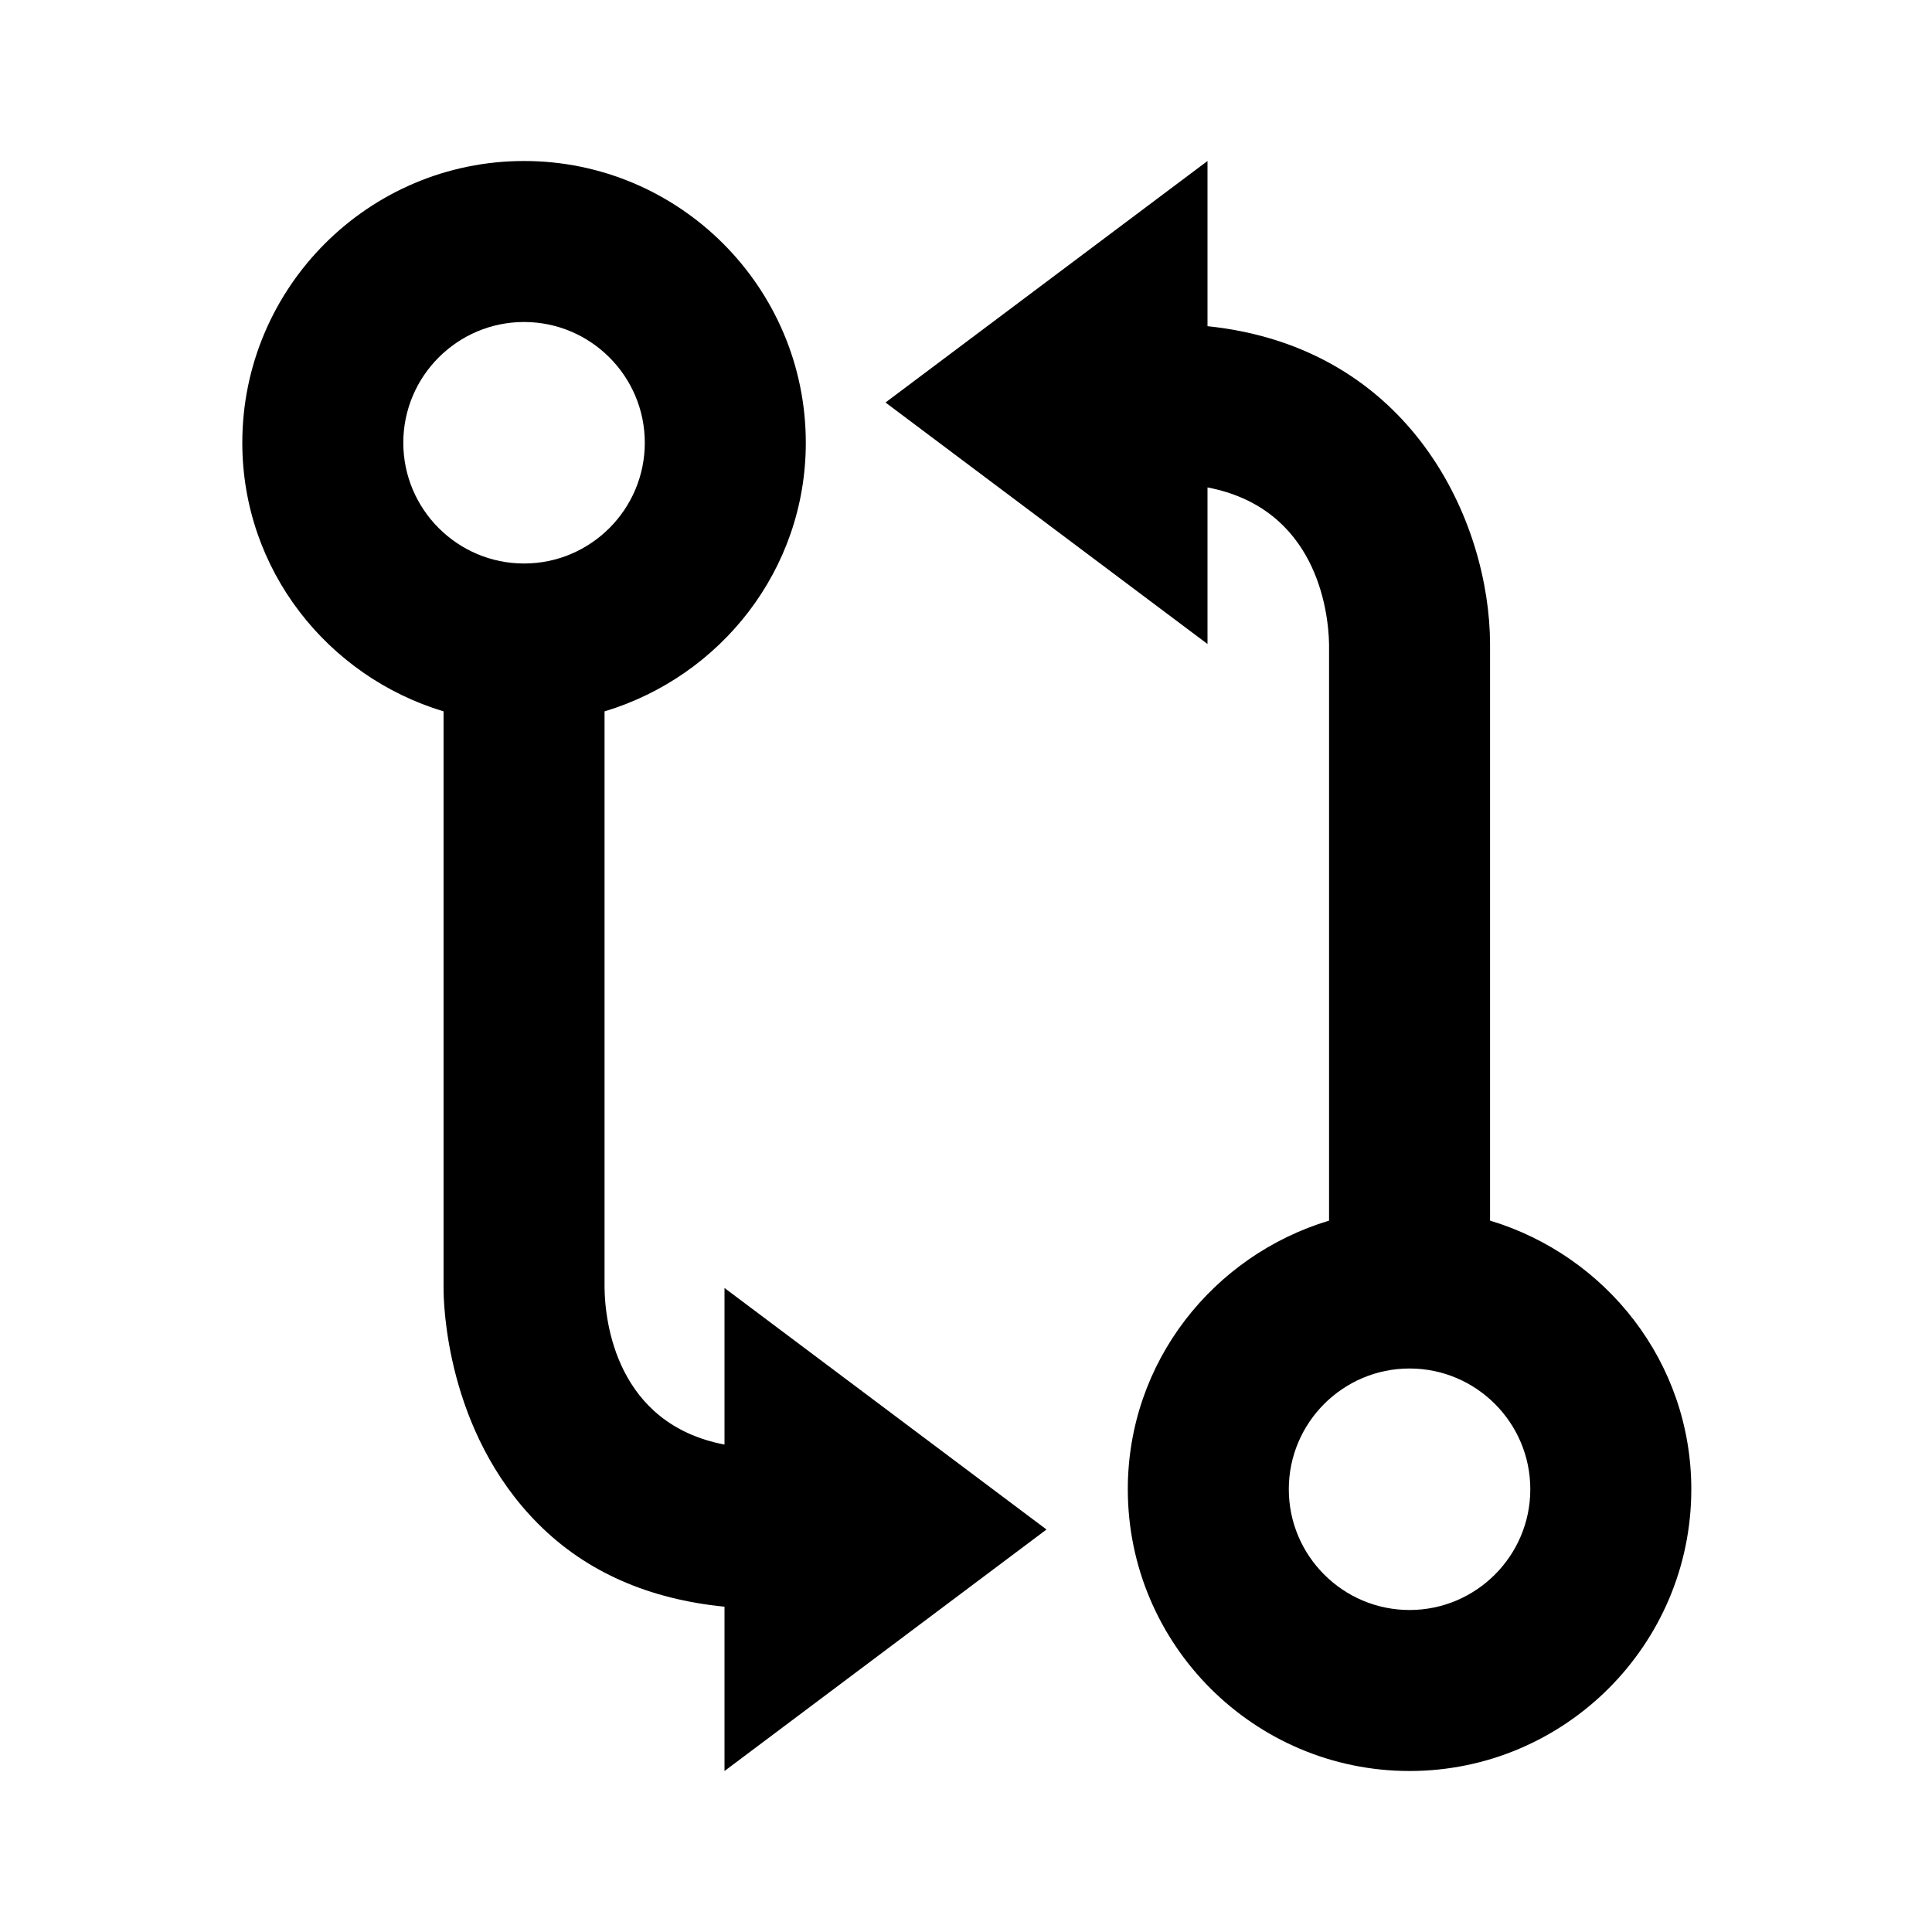
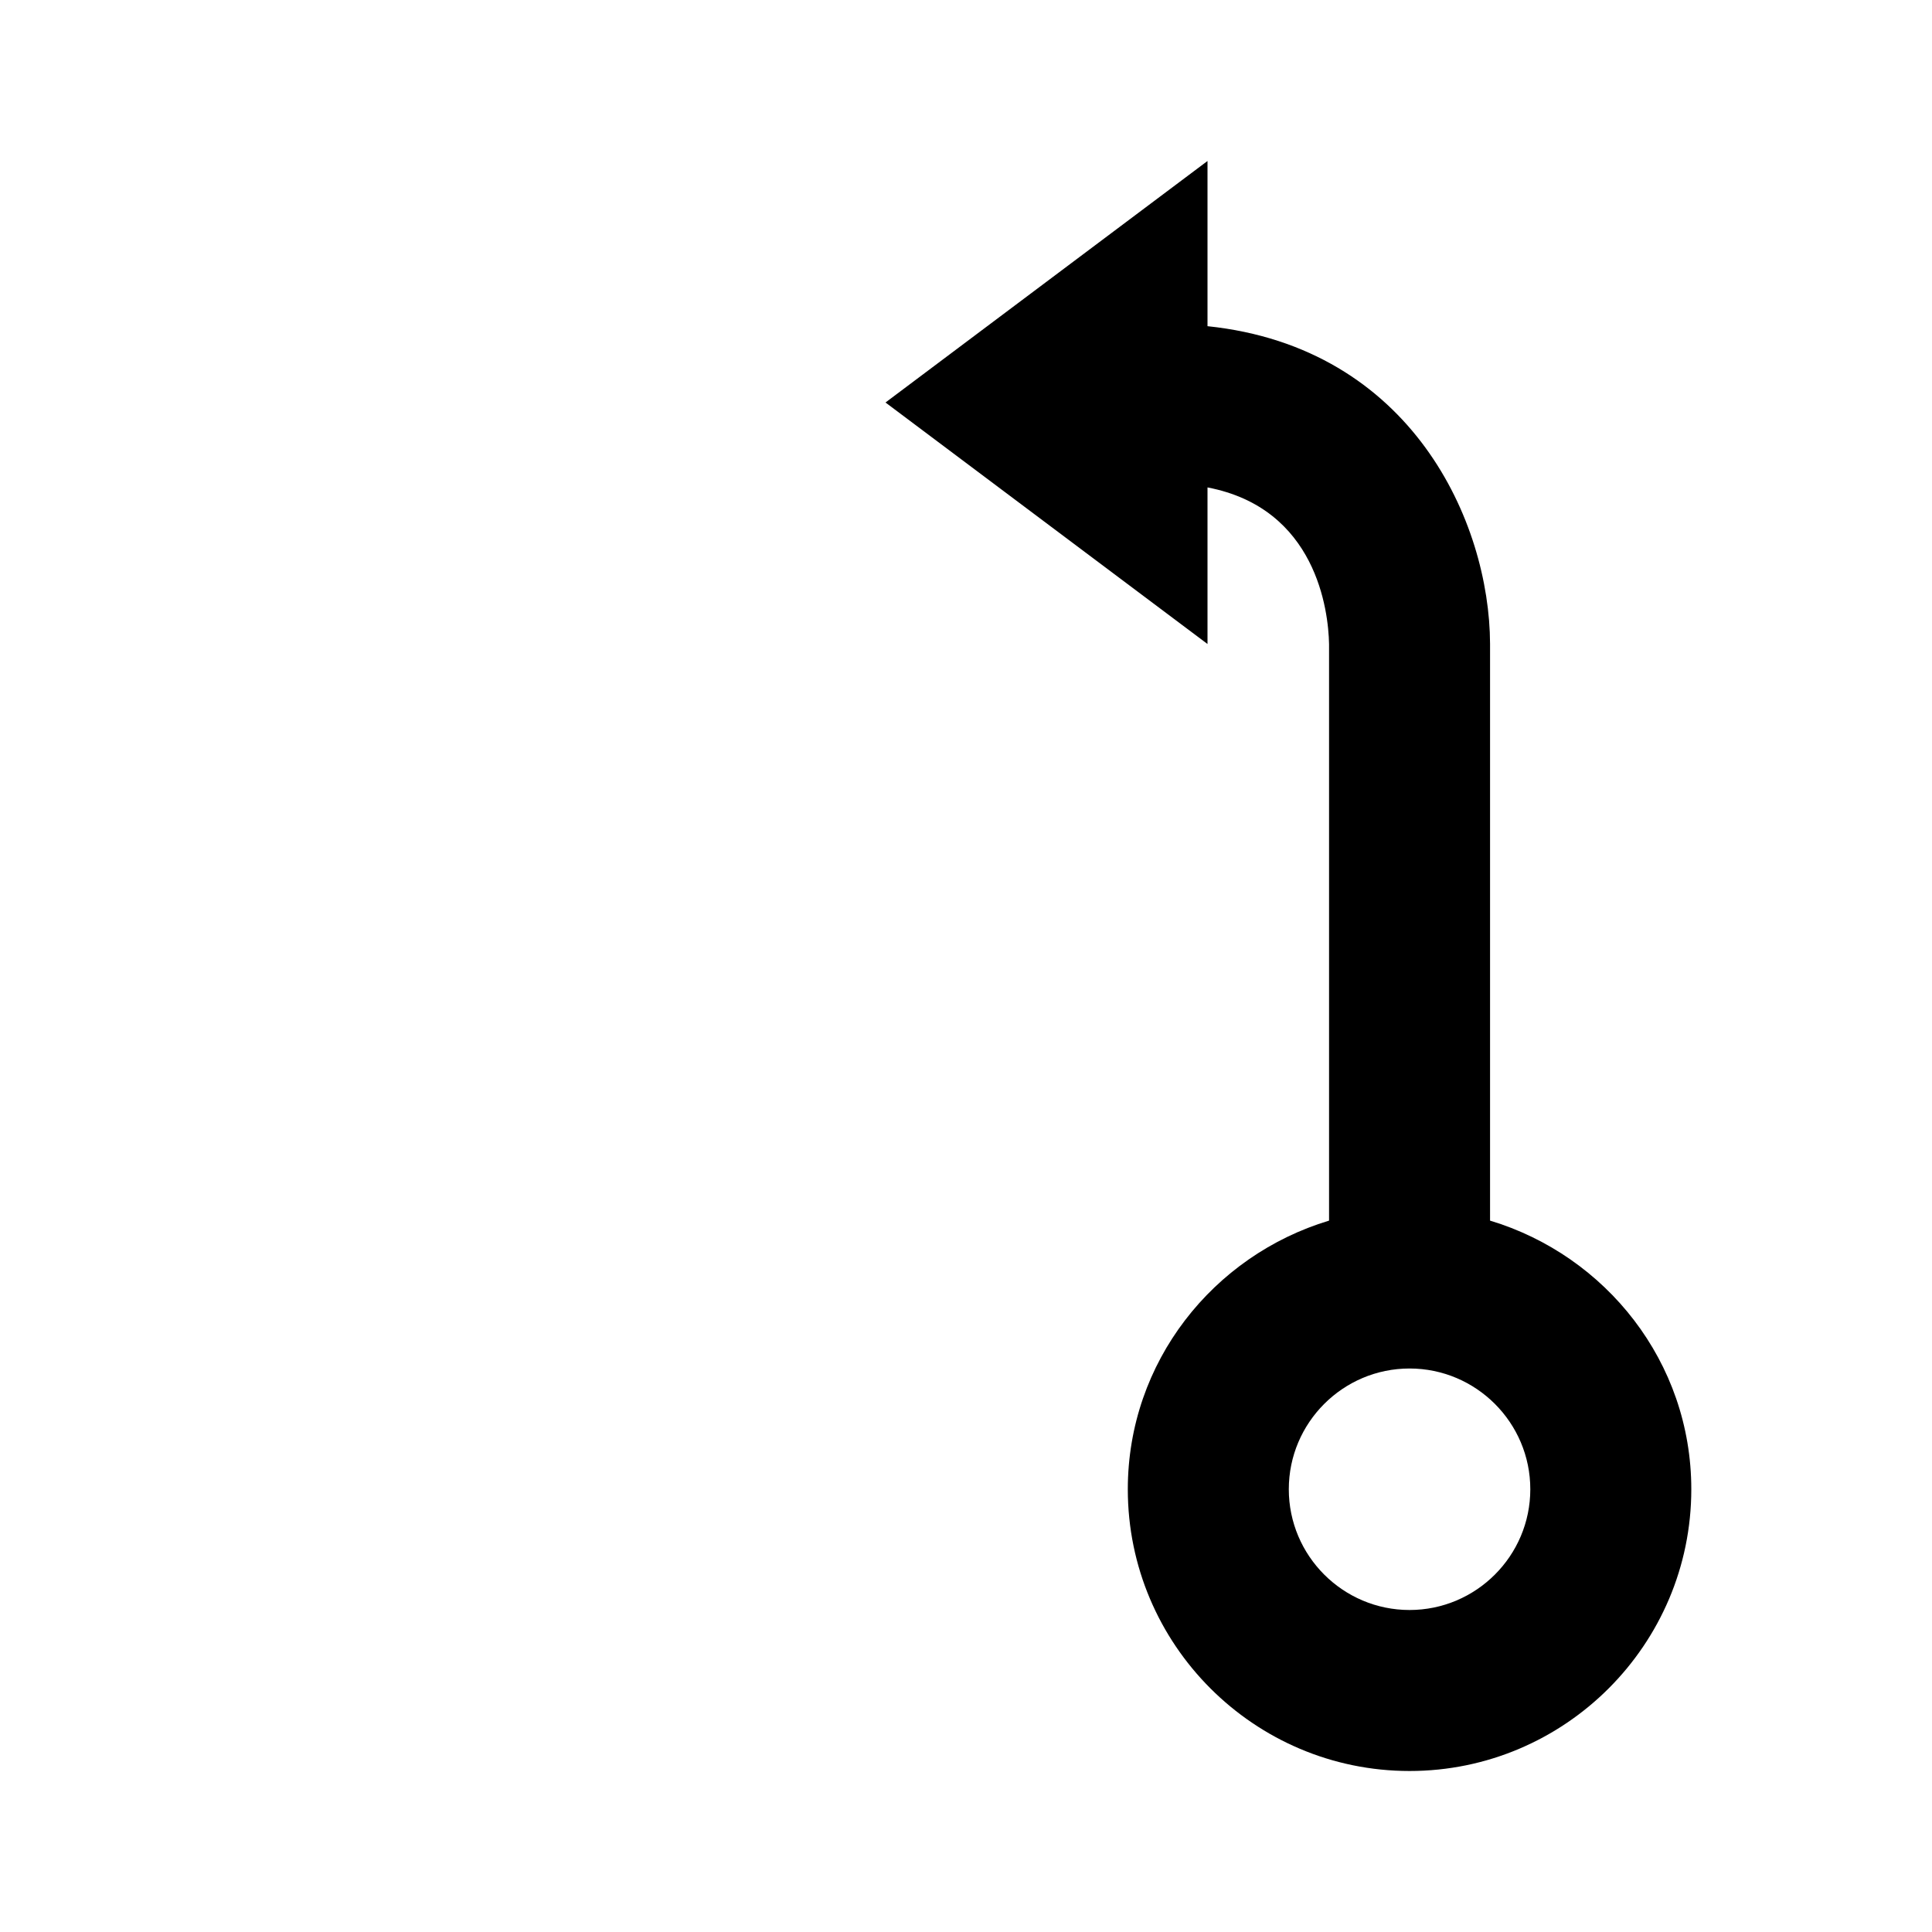
<svg xmlns="http://www.w3.org/2000/svg" version="1.1" id="Layer_1" x="0px" y="0px" width="24px" height="24px" viewBox="0 0 24 24" enable-background="new 0 0 24 24" xml:space="preserve">
  <g>
-     <path d="M6.51,2c-1.93,0-3.5,1.57-3.5,3.5c0,1.58,1.06,2.903,2.5,3.337v7.16c-0.001,0.179,0.027,1.781,1.174,2.931   C7.285,19.532,8.069,19.867,9,19.959V22l4-3l-4-3v1.945C7.656,17.688,7.515,16.418,7.51,16V8.837c1.44-0.434,2.5-1.757,2.5-3.337   C10.01,3.57,8.439,2,6.51,2z M6.51,7c-0.827,0-1.5-0.673-1.5-1.5S5.683,4,6.51,4s1.5,0.673,1.5,1.5S7.337,7,6.51,7z" />
    <path d="M11,5l4,3V6.055C16.352,6.313,16.502,7.586,16.51,8v7.163c-1.44,0.434-2.5,1.757-2.5,3.337c0,1.93,1.57,3.5,3.5,3.5   s3.5-1.57,3.5-3.5c0-1.58-1.06-2.903-2.5-3.337V7.997c-0.005-1.508-0.971-3.68-3.51-3.945V2L11,5z M17.51,17   c0.827,0,1.5,0.673,1.5,1.5s-0.673,1.5-1.5,1.5s-1.5-0.673-1.5-1.5S16.683,17,17.51,17z" />
  </g>
</svg>